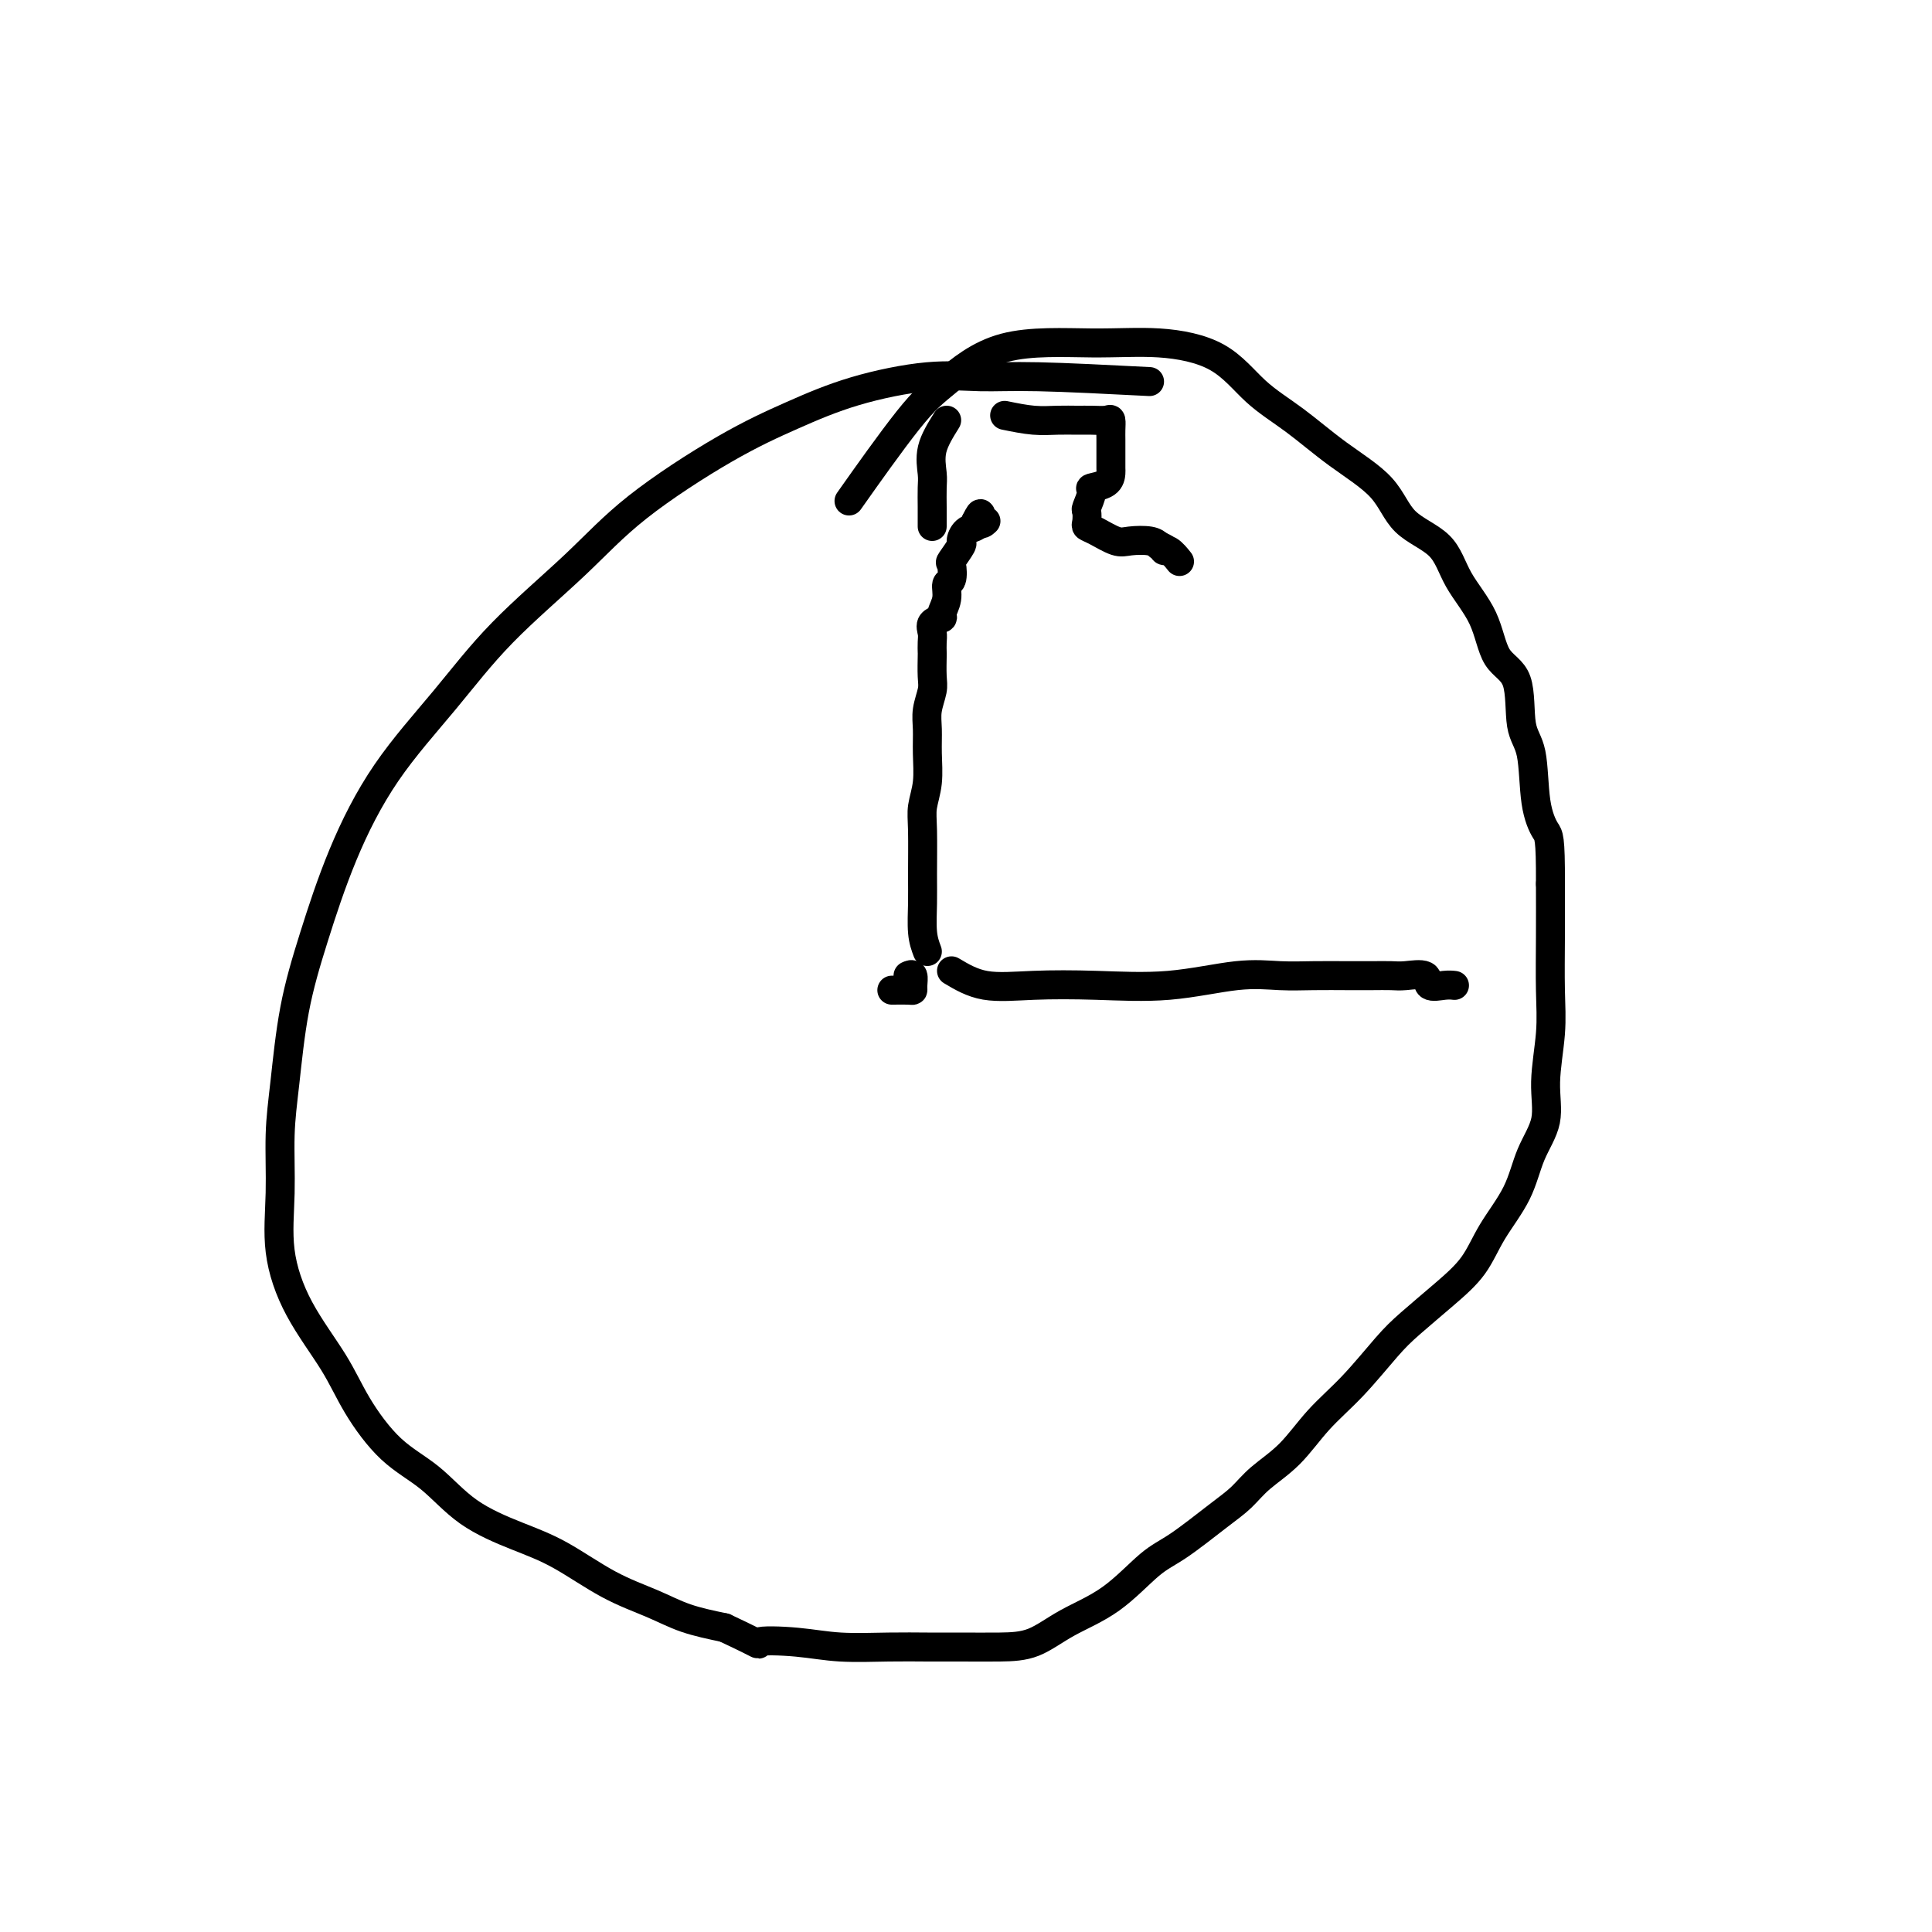
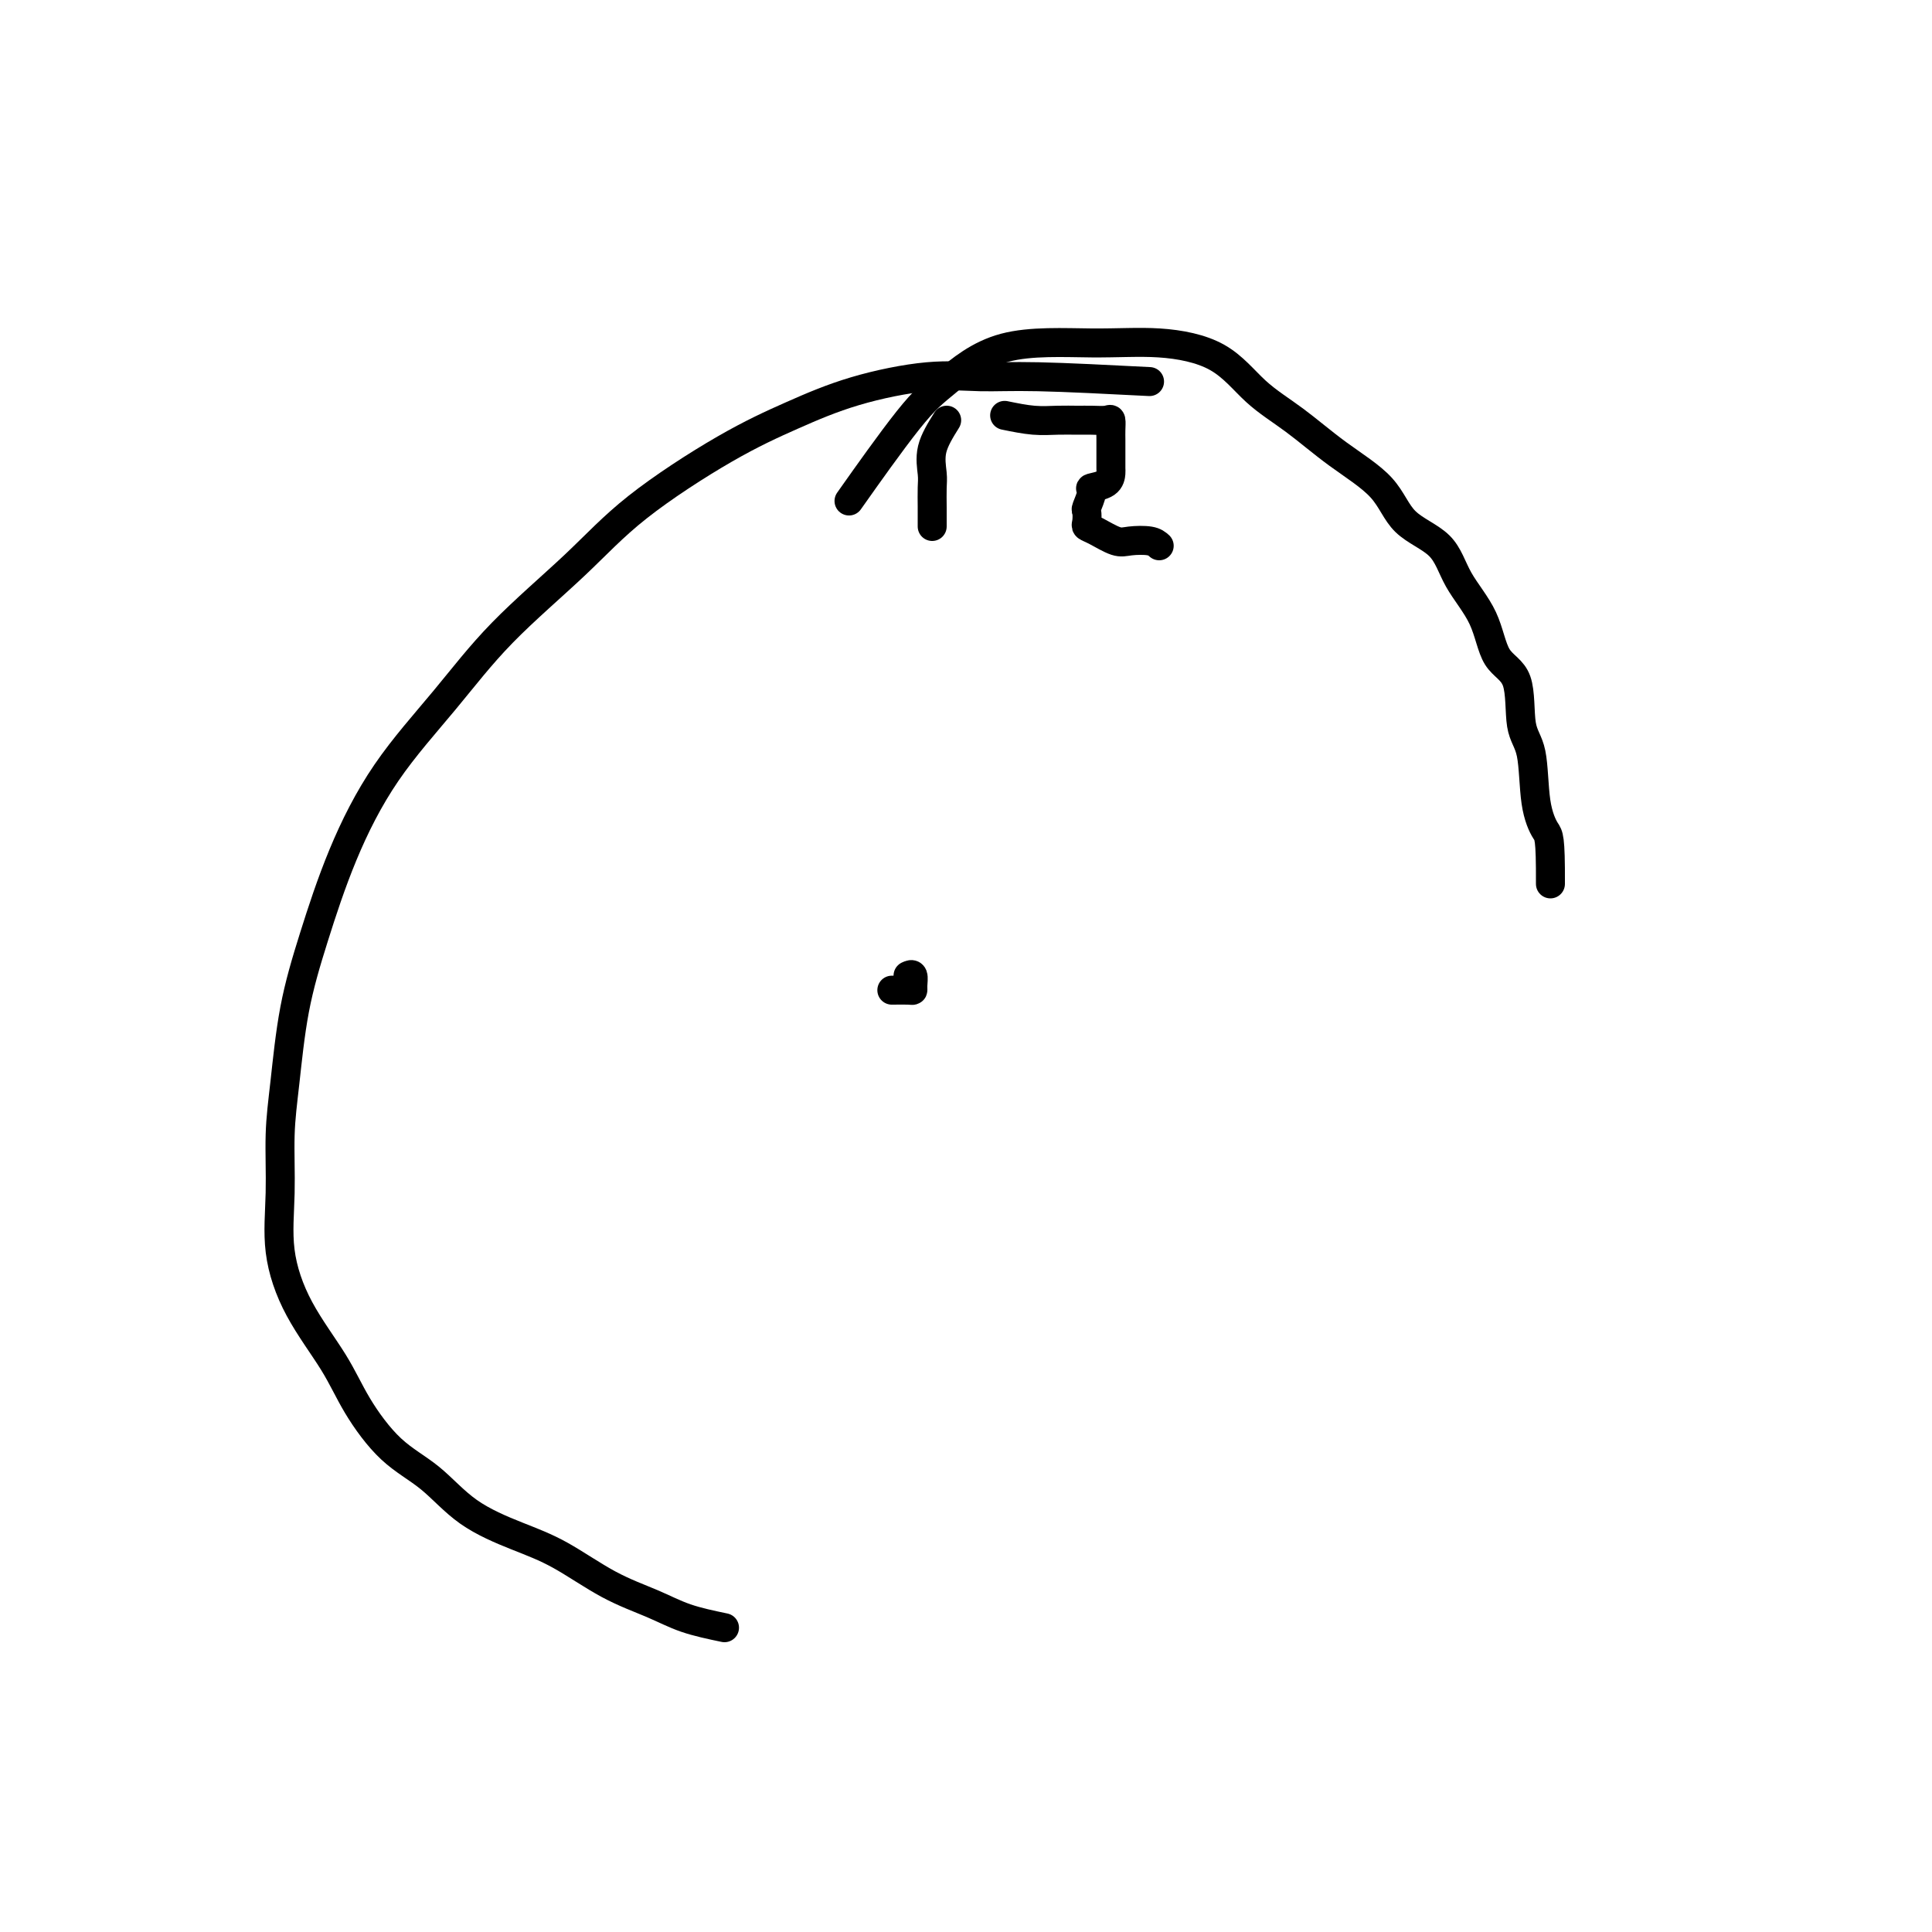
<svg xmlns="http://www.w3.org/2000/svg" viewBox="0 0 400 400" version="1.1">
  <g fill="none" stroke="#000000" stroke-width="6" stroke-linecap="round" stroke-linejoin="round">
    <path d="M238,79c-8.596,-0.439 -17.193,-0.877 -23,-1c-5.807,-0.123 -8.826,0.071 -12,0c-3.174,-0.071 -6.505,-0.407 -11,0c-4.495,0.407 -10.154,1.557 -15,3c-4.846,1.443 -8.879,3.177 -13,5c-4.121,1.823 -8.329,3.734 -14,7c-5.671,3.266 -12.803,7.888 -18,12c-5.197,4.112 -8.457,7.715 -13,12c-4.543,4.285 -10.367,9.252 -15,14c-4.633,4.748 -8.074,9.276 -12,14c-3.926,4.724 -8.337,9.642 -12,15c-3.663,5.358 -6.579,11.155 -9,17c-2.421,5.845 -4.347,11.738 -6,17c-1.653,5.262 -3.034,9.893 -4,15c-0.966,5.107 -1.518,10.689 -2,15c-0.482,4.311 -0.895,7.350 -1,11c-0.105,3.650 0.097,7.911 0,12c-0.097,4.089 -0.493,8.007 0,12c0.493,3.993 1.876,8.060 4,12c2.124,3.940 4.990,7.754 7,11c2.010,3.246 3.164,5.926 5,9c1.836,3.074 4.353,6.543 7,9c2.647,2.457 5.425,3.903 8,6c2.575,2.097 4.945,4.844 8,7c3.055,2.156 6.793,3.722 10,5c3.207,1.278 5.884,2.268 9,4c3.116,1.732 6.670,4.207 10,6c3.330,1.793 6.435,2.906 9,4c2.565,1.094 4.590,2.170 7,3c2.410,0.830 5.205,1.415 8,2" />
-     <path d="M150,337c9.410,4.409 6.433,3.430 7,3c0.567,-0.430 4.676,-0.311 8,0c3.324,0.311 5.864,0.816 9,1c3.136,0.184 6.868,0.049 10,0c3.132,-0.049 5.664,-0.011 8,0c2.336,0.011 4.478,-0.006 7,0c2.522,0.006 5.426,0.034 8,0c2.574,-0.034 4.817,-0.131 7,-1c2.183,-0.869 4.306,-2.511 7,-4c2.694,-1.489 5.960,-2.824 9,-5c3.040,-2.176 5.854,-5.193 8,-7c2.146,-1.807 3.622,-2.402 6,-4c2.378,-1.598 5.656,-4.197 8,-6c2.344,-1.803 3.755,-2.810 5,-4c1.245,-1.190 2.325,-2.562 4,-4c1.675,-1.438 3.947,-2.942 6,-5c2.053,-2.058 3.888,-4.671 6,-7c2.112,-2.329 4.501,-4.375 7,-7c2.499,-2.625 5.107,-5.830 7,-8c1.893,-2.170 3.070,-3.305 5,-5c1.930,-1.695 4.613,-3.949 7,-6c2.387,-2.051 4.480,-3.897 6,-6c1.520,-2.103 2.469,-4.462 4,-7c1.531,-2.538 3.643,-5.253 5,-8c1.357,-2.747 1.957,-5.524 3,-8c1.043,-2.476 2.528,-4.650 3,-7c0.472,-2.350 -0.070,-4.876 0,-8c0.070,-3.124 0.751,-6.848 1,-10c0.249,-3.152 0.067,-5.733 0,-9c-0.067,-3.267 -0.019,-7.219 0,-11c0.019,-3.781 0.010,-7.390 0,-11" />
    <path d="M321,183c0.042,-9.854 -0.353,-9.988 -1,-11c-0.647,-1.012 -1.546,-2.903 -2,-6c-0.454,-3.097 -0.465,-7.400 -1,-10c-0.535,-2.600 -1.596,-3.498 -2,-6c-0.404,-2.502 -0.152,-6.609 -1,-9c-0.848,-2.391 -2.797,-3.067 -4,-5c-1.203,-1.933 -1.661,-5.124 -3,-8c-1.339,-2.876 -3.559,-5.439 -5,-8c-1.441,-2.561 -2.105,-5.121 -4,-7c-1.895,-1.879 -5.022,-3.076 -7,-5c-1.978,-1.924 -2.806,-4.573 -5,-7c-2.194,-2.427 -5.754,-4.630 -9,-7c-3.246,-2.370 -6.178,-4.908 -9,-7c-2.822,-2.092 -5.534,-3.740 -8,-6c-2.466,-2.260 -4.686,-5.133 -8,-7c-3.314,-1.867 -7.723,-2.727 -12,-3c-4.277,-0.273 -8.423,0.042 -14,0c-5.577,-0.042 -12.586,-0.439 -18,1c-5.414,1.439 -9.235,4.716 -12,7c-2.765,2.284 -4.475,3.577 -8,8c-3.525,4.423 -8.864,11.978 -11,15c-2.136,3.022 -1.068,1.511 0,0" />
    <path d="M188,202c0.424,-0.196 0.849,-0.392 1,0c0.151,0.392 0.029,1.373 0,2c-0.029,0.627 0.033,0.900 0,1c-0.033,0.100 -0.163,0.027 -1,0c-0.837,-0.027 -2.382,-0.008 -3,0c-0.618,0.008 -0.309,0.004 0,0" />
-     <path d="M197,201c2.125,1.264 4.249,2.527 7,3c2.751,0.473 6.127,0.155 10,0c3.873,-0.155 8.242,-0.147 13,0c4.758,0.147 9.906,0.432 15,0c5.094,-0.432 10.133,-1.580 14,-2c3.867,-0.420 6.562,-0.113 9,0c2.438,0.113 4.618,0.031 7,0c2.382,-0.031 4.965,-0.010 7,0c2.035,0.010 3.524,0.010 5,0c1.476,-0.010 2.941,-0.031 4,0c1.059,0.031 1.713,0.113 3,0c1.287,-0.113 3.207,-0.423 4,0c0.793,0.423 0.460,1.577 1,2c0.540,0.423 1.953,0.114 3,0c1.047,-0.114 1.728,-0.033 2,0c0.272,0.033 0.136,0.016 0,0" />
-     <path d="M192,197c-0.423,-1.129 -0.846,-2.257 -1,-4c-0.154,-1.743 -0.037,-4.099 0,-6c0.037,-1.901 -0.004,-3.347 0,-6c0.004,-2.653 0.054,-6.513 0,-9c-0.054,-2.487 -0.212,-3.603 0,-5c0.212,-1.397 0.793,-3.077 1,-5c0.207,-1.923 0.042,-4.088 0,-6c-0.042,-1.912 0.041,-3.570 0,-5c-0.041,-1.430 -0.207,-2.630 0,-4c0.207,-1.370 0.787,-2.909 1,-4c0.213,-1.091 0.058,-1.734 0,-3c-0.058,-1.266 -0.018,-3.155 0,-4c0.018,-0.845 0.013,-0.647 0,-1c-0.013,-0.353 -0.033,-1.259 0,-2c0.033,-0.741 0.118,-1.317 0,-2c-0.118,-0.683 -0.439,-1.472 0,-2c0.439,-0.528 1.638,-0.794 2,-1c0.362,-0.206 -0.113,-0.354 0,-1c0.113,-0.646 0.813,-1.792 1,-3c0.187,-1.208 -0.138,-2.478 0,-3c0.138,-0.522 0.740,-0.296 1,-1c0.260,-0.704 0.176,-2.339 0,-3c-0.176,-0.661 -0.446,-0.348 0,-1c0.446,-0.652 1.609,-2.269 2,-3c0.391,-0.731 0.012,-0.577 0,-1c-0.012,-0.423 0.343,-1.421 1,-2c0.657,-0.579 1.616,-0.737 2,-1c0.384,-0.263 0.192,-0.632 0,-1" />
-     <path d="M202,108c1.560,-3.250 0.958,-0.875 1,0c0.042,0.875 0.726,0.250 1,0c0.274,-0.250 0.137,-0.125 0,0" />
    <path d="M196,87c-1.268,2.034 -2.536,4.068 -3,6c-0.464,1.932 -0.124,3.761 0,5c0.124,1.239 0.033,1.887 0,3c-0.033,1.113 -0.009,2.690 0,4c0.009,1.310 0.002,2.353 0,3c-0.002,0.647 -0.001,0.899 0,1c0.001,0.101 0.000,0.050 0,0" />
    <path d="M208,86c2.073,0.423 4.145,0.846 6,1c1.855,0.154 3.492,0.040 5,0c1.508,-0.040 2.887,-0.005 4,0c1.113,0.005 1.958,-0.021 3,0c1.042,0.021 2.279,0.089 3,0c0.721,-0.089 0.925,-0.333 1,0c0.075,0.333 0.020,1.245 0,2c-0.020,0.755 -0.005,1.353 0,2c0.005,0.647 0.001,1.343 0,2c-0.001,0.657 0.002,1.276 0,2c-0.002,0.724 -0.010,1.554 0,2c0.010,0.446 0.037,0.509 0,1c-0.037,0.491 -0.140,1.412 -1,2c-0.860,0.588 -2.479,0.844 -3,1c-0.521,0.156 0.055,0.213 0,1c-0.055,0.787 -0.743,2.304 -1,3c-0.257,0.696 -0.084,0.572 0,1c0.084,0.428 0.079,1.407 0,2c-0.079,0.593 -0.232,0.799 0,1c0.232,0.201 0.849,0.396 2,1c1.151,0.604 2.834,1.615 4,2c1.166,0.385 1.814,0.142 3,0c1.186,-0.142 2.910,-0.183 4,0c1.090,0.183 1.545,0.592 2,1" />
-     <path d="M240,113c2.518,1.032 1.314,1.112 1,1c-0.314,-0.112 0.262,-0.415 1,0c0.738,0.415 1.640,1.547 2,2c0.360,0.453 0.180,0.226 0,0" />
  </g>
</svg>